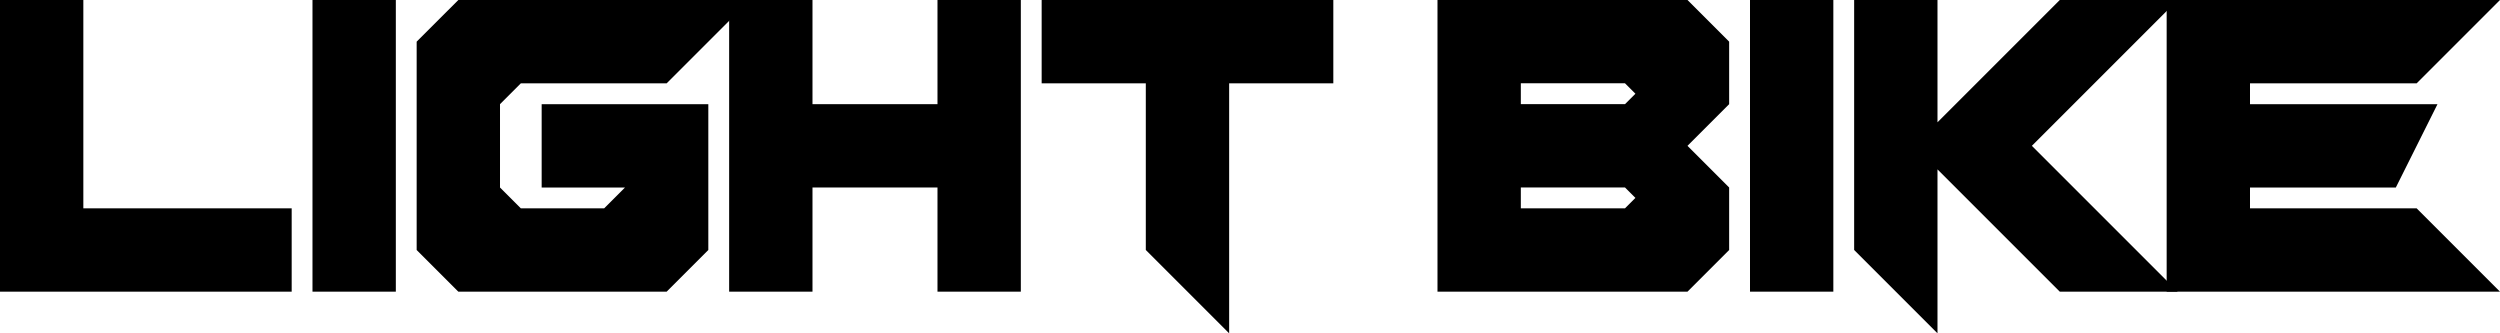
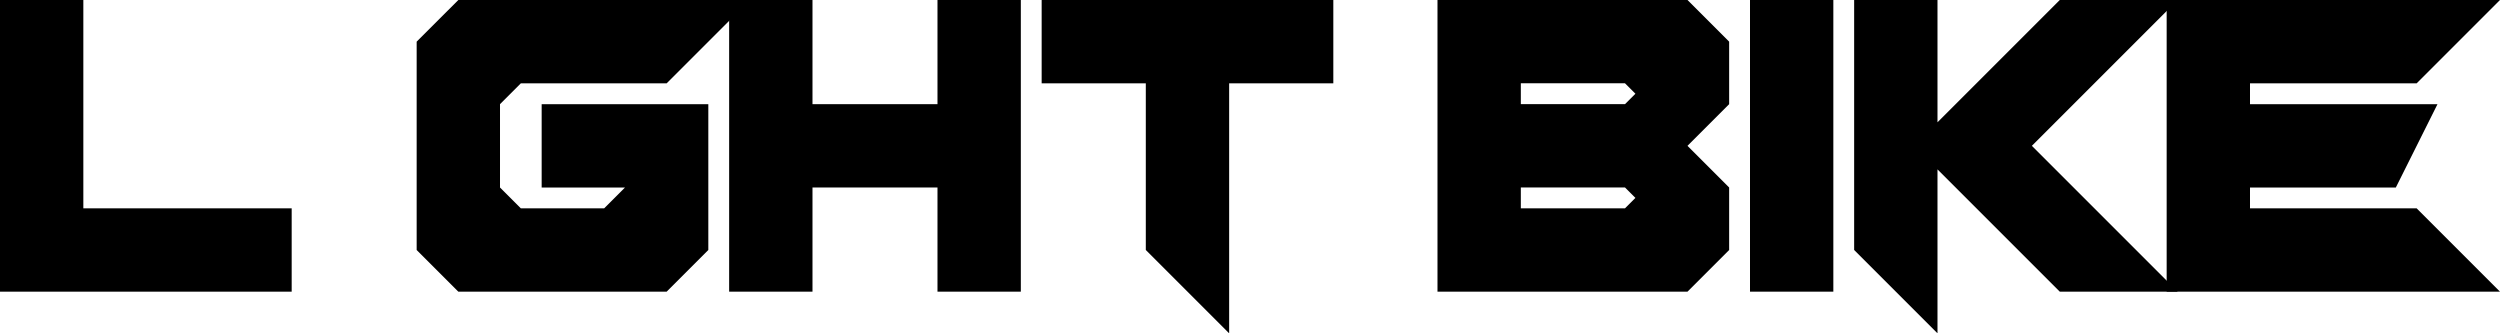
<svg xmlns="http://www.w3.org/2000/svg" id="Layer_1" viewBox="0 0 1055 140.67">
-   <path d="m0,0h35.17v87.92h87.92v35.17H0V0Z" />
-   <path d="m167.04,123.08h-35.17V0h35.17v123.08Z" />
+   <path d="m0,0h35.17v87.92h87.92v35.17H0Z" />
  <path d="m316.5,0l-35.17,35.17h-61.54l-8.79,8.79v35.17l8.79,8.79h35.17l8.79-8.79h-35.17v-35.17h70.33v61.54l-17.58,17.58h-87.92l-17.58-17.58V17.58L193.42,0h123.08Z" />
  <path d="m395.62,43.96V0h35.17v123.08h-35.17v-43.96h-52.75v43.96h-35.17V0h35.17v43.96h52.75Z" />
  <path d="m483.54,35.17h-43.96V0h123.08v35.17h-43.96v105.5l-35.17-35.17V35.17Z" />
  <path d="m606.62,123.08V0h105.5l17.58,17.58v26.38l-17.58,17.58,17.58,17.58v26.38l-17.58,17.58h-105.5Zm35.17-87.92v8.79h43.96l4.4-4.4-4.4-4.4h-43.96Zm0,43.96v8.79h43.96l4.4-4.4-4.4-4.4h-43.96Z" />
  <path d="m773.67,123.08h-35.17V0h35.17v123.08Z" />
  <path d="m817.62,51.61L869.23,0h49.76l-61.54,61.54,61.54,61.54h-49.76l-51.61-51.61v69.19l-35.17-35.17V0h35.17v51.61Z" />
  <path d="m949.5,43.96h79.12l-17.58,35.17h-61.54v8.79h70.33l35.17,35.17h-140.67V0h140.67l-35.17,35.17h-70.33v8.79Z" />
</svg>